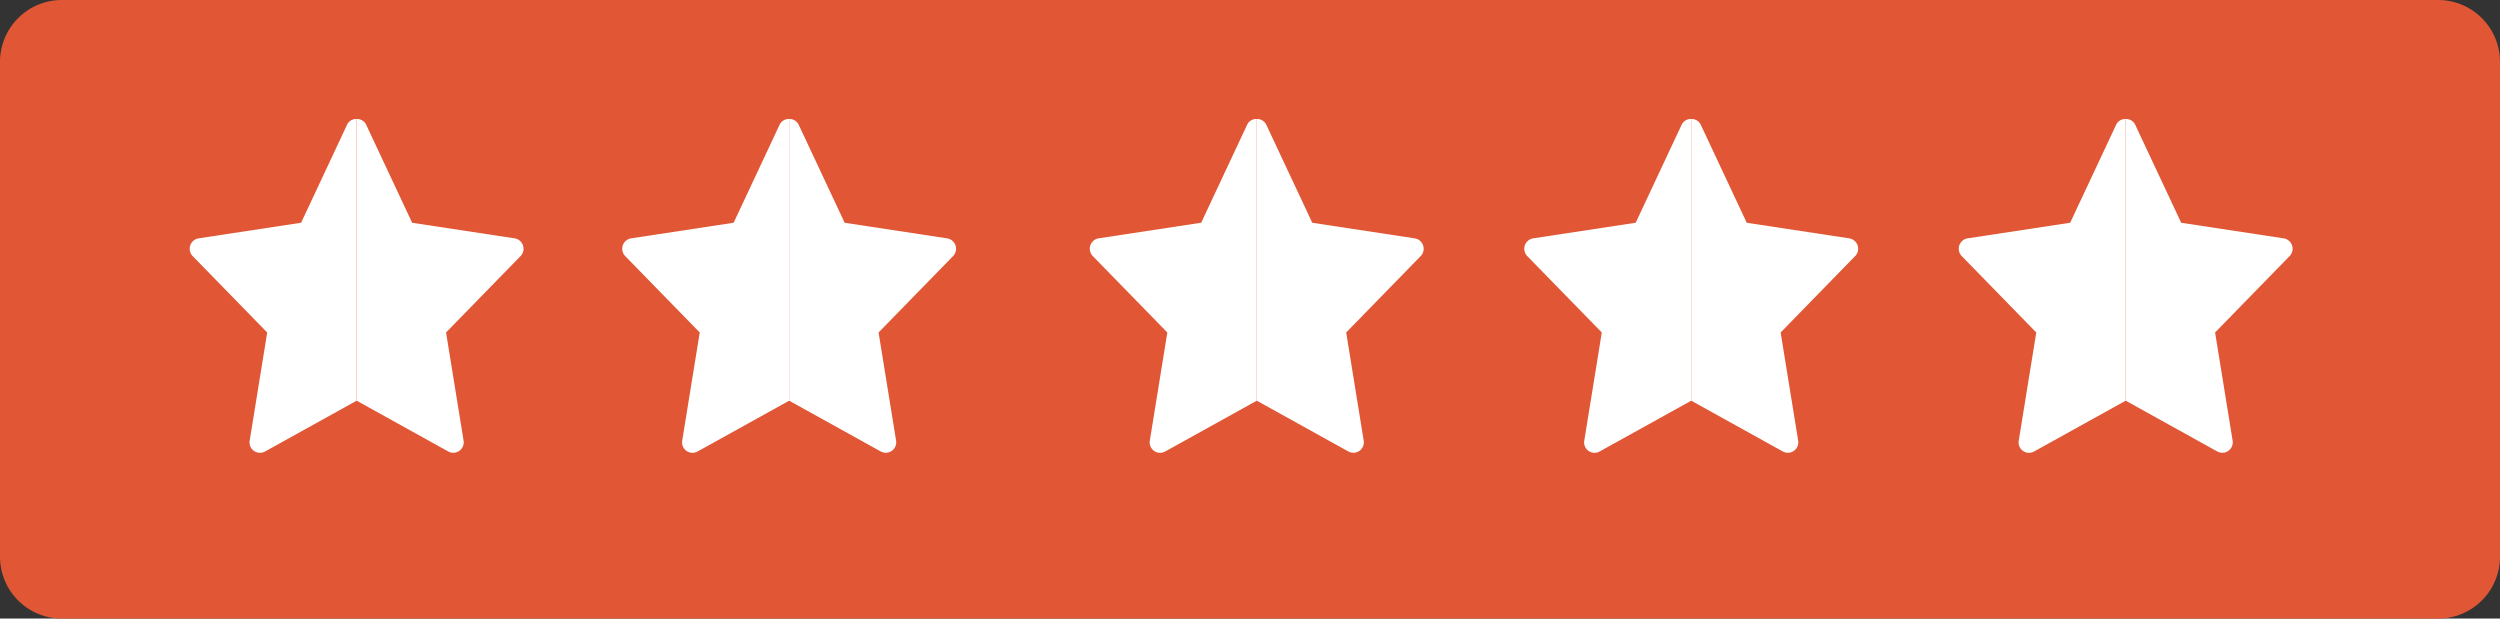
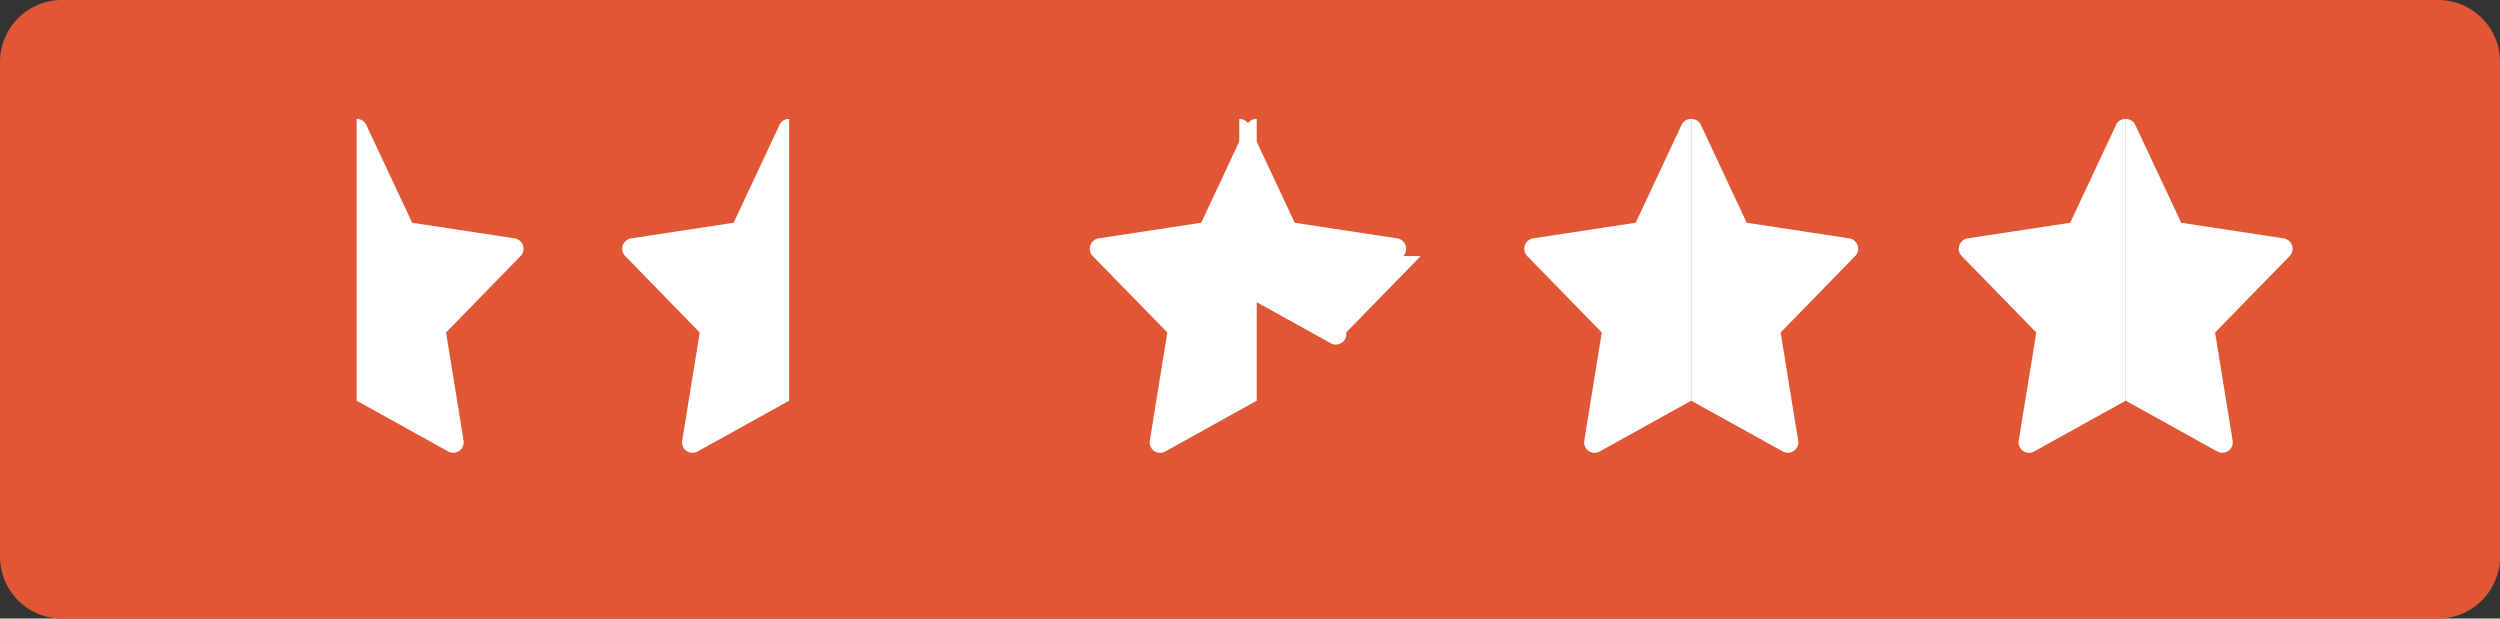
<svg xmlns="http://www.w3.org/2000/svg" width="253.721" height="62.776" viewBox="0 0 253.721 62.776">
  <rect x="0" y="0" width="253.721" height="62.776" fill="#333333" stroke="none" />
  <defs>
    <clipPath id="clip-path">
      <rect id="Rectangle_939" data-name="Rectangle 939" width="253.721" height="62.776" transform="translate(0 0)" fill="none" />
    </clipPath>
  </defs>
  <g id="Group_2735" data-name="Group 2735" transform="translate(0 0)">
    <g id="Group_2734" data-name="Group 2734" clip-path="url(#clip-path)">
      <path id="Path_9225" data-name="Path 9225" d="M6.28,0H247.44a6.281,6.281,0,0,1,6.281,6.28V56.5a6.28,6.28,0,0,1-6.281,6.28H6.28A6.28,6.28,0,0,1,0,56.5V6.28A6.28,6.28,0,0,1,6.28,0" fill="#e15634" />
      <path id="Path_9226" data-name="Path 9226" d="M52.835,25.985,45.27,33.743l1.779,10.979a1.061,1.061,0,0,1-1.554,1.1l-9.3-5.157V12.08a1.016,1.016,0,0,1,.961.566l4.673,9.962,10.4,1.582a1.071,1.071,0,0,1,.606,1.8" fill="#fff" />
-       <path id="Path_9227" data-name="Path 9227" d="M36.192,12.081V40.667l-9.3,5.158a1.059,1.059,0,0,1-1.553-1.1l1.778-10.98-7.566-7.757a1.071,1.071,0,0,1,.607-1.8l10.4-1.583,4.672-9.962a1.017,1.017,0,0,1,.96-.565" fill="#fff" />
-       <path id="Path_9228" data-name="Path 9228" d="M96.731,25.985l-7.566,7.758,1.778,10.979a1.06,1.06,0,0,1-1.552,1.1l-9.3-5.157V12.08a1.015,1.015,0,0,1,.96.566l4.673,9.962,10.4,1.582a1.071,1.071,0,0,1,.607,1.8" fill="#fff" />
      <path id="Path_9229" data-name="Path 9229" d="M80.088,12.081V40.667l-9.3,5.158a1.058,1.058,0,0,1-1.552-1.1l1.778-10.98-7.566-7.757a1.071,1.071,0,0,1,.607-1.8l10.4-1.583,4.672-9.962a1.017,1.017,0,0,1,.96-.565" fill="#fff" />
-       <path id="Path_9230" data-name="Path 9230" d="M144.188,25.985l-7.566,7.758L138.4,44.722a1.059,1.059,0,0,1-1.552,1.1l-9.3-5.157V12.08a1.017,1.017,0,0,1,.96.566l4.673,9.962,10.4,1.582a1.072,1.072,0,0,1,.607,1.8" fill="#fff" />
+       <path id="Path_9230" data-name="Path 9230" d="M144.188,25.985l-7.566,7.758a1.059,1.059,0,0,1-1.552,1.1l-9.3-5.157V12.08a1.017,1.017,0,0,1,.96.566l4.673,9.962,10.4,1.582a1.072,1.072,0,0,1,.607,1.8" fill="#fff" />
      <path id="Path_9231" data-name="Path 9231" d="M127.545,12.081V40.667l-9.3,5.158a1.059,1.059,0,0,1-1.553-1.1l1.779-10.98L110.9,25.986a1.071,1.071,0,0,1,.607-1.8l10.4-1.583,4.672-9.962a1.018,1.018,0,0,1,.961-.565" fill="#fff" />
      <path id="Path_9232" data-name="Path 9232" d="M188.28,25.985l-7.565,7.758,1.778,10.979a1.06,1.06,0,0,1-1.552,1.1l-9.3-5.157V12.08a1.016,1.016,0,0,1,.961.566l4.673,9.962,10.4,1.582a1.071,1.071,0,0,1,.607,1.8" fill="#fff" />
      <path id="Path_9233" data-name="Path 9233" d="M171.637,12.081V40.667l-9.3,5.158a1.059,1.059,0,0,1-1.553-1.1l1.779-10.98-7.567-7.757a1.071,1.071,0,0,1,.607-1.8l10.4-1.583,4.672-9.962a1.017,1.017,0,0,1,.96-.565" fill="#fff" />
      <path id="Path_9234" data-name="Path 9234" d="M232.373,25.985l-7.566,7.758,1.778,10.979a1.059,1.059,0,0,1-1.552,1.1l-9.3-5.157V12.08a1.016,1.016,0,0,1,.96.566l4.673,9.962,10.4,1.582a1.071,1.071,0,0,1,.607,1.8" fill="#fff" />
      <path id="Path_9235" data-name="Path 9235" d="M215.73,12.081V40.667l-9.3,5.158a1.058,1.058,0,0,1-1.552-1.1l1.78-10.98-7.567-7.757a1.07,1.07,0,0,1,.608-1.8l10.4-1.583,4.672-9.962a1.017,1.017,0,0,1,.96-.565" fill="#fff" />
    </g>
  </g>
</svg>